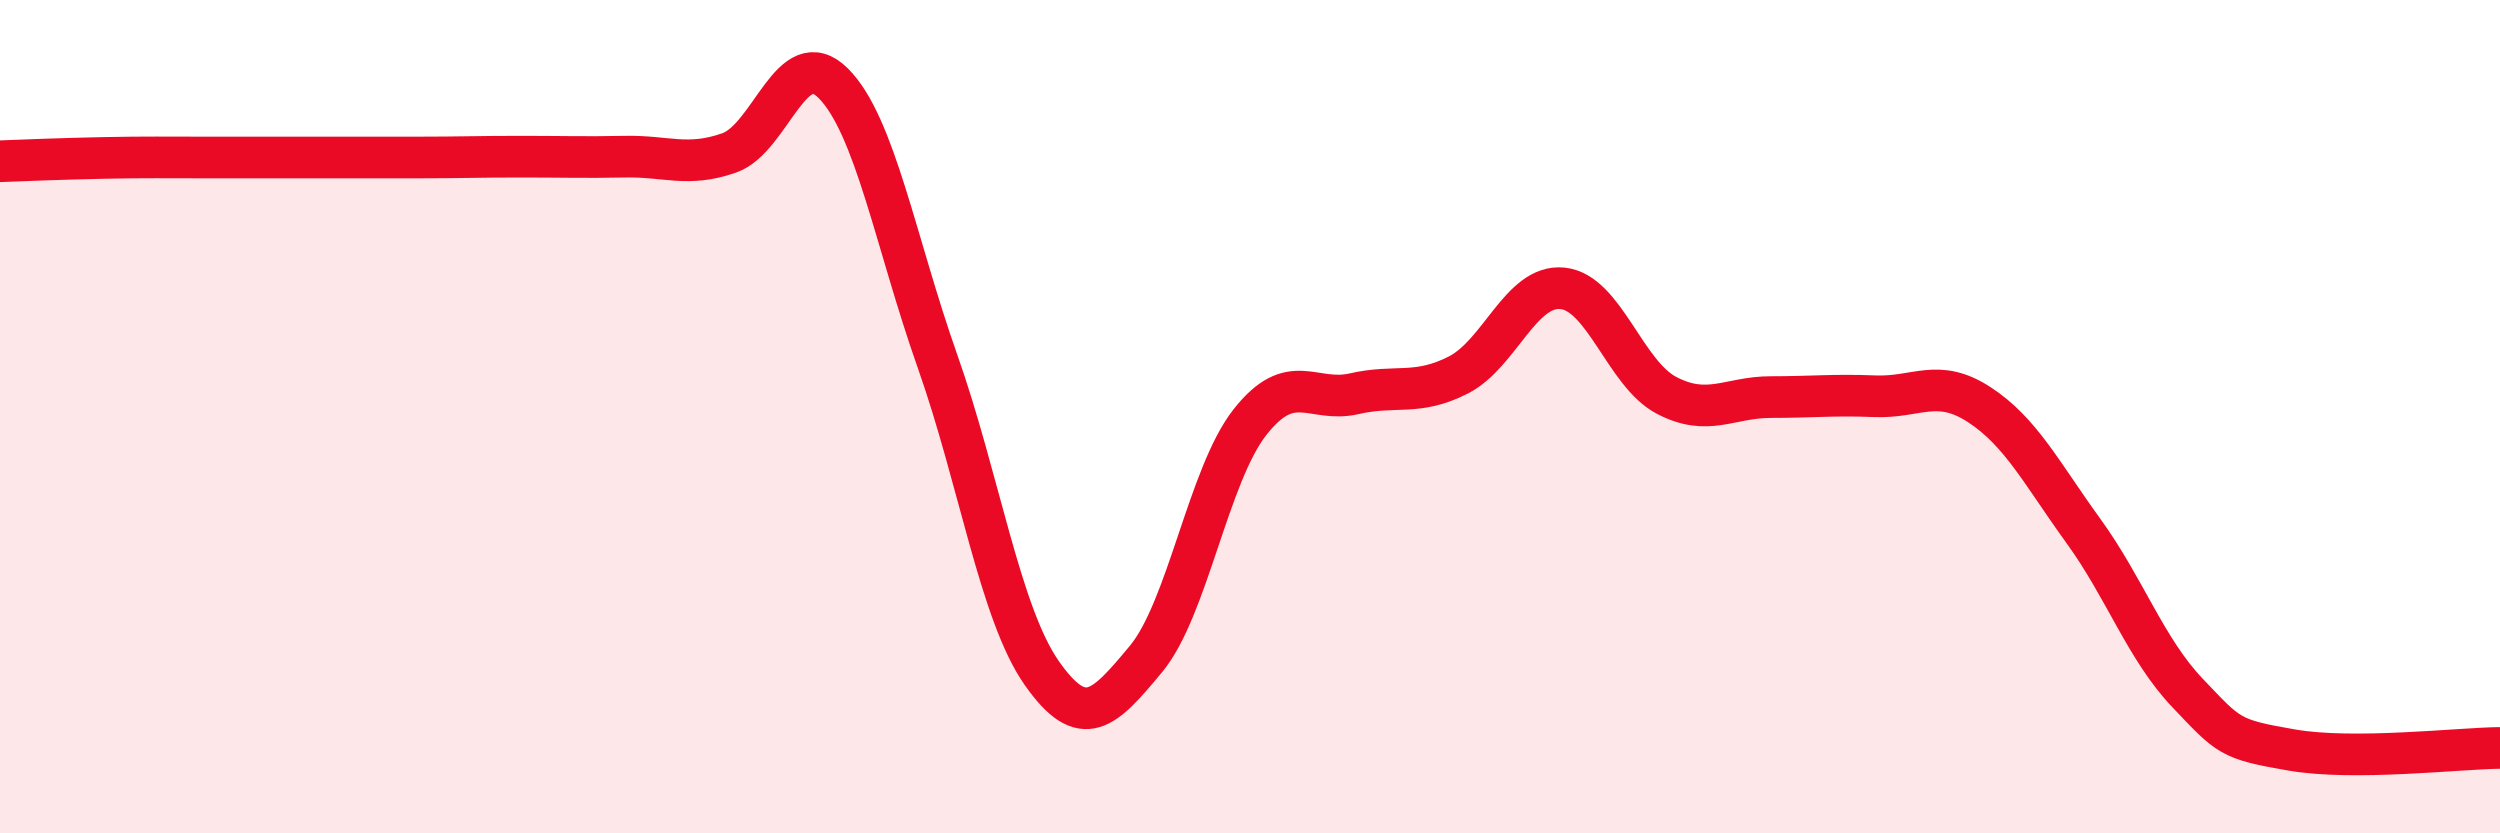
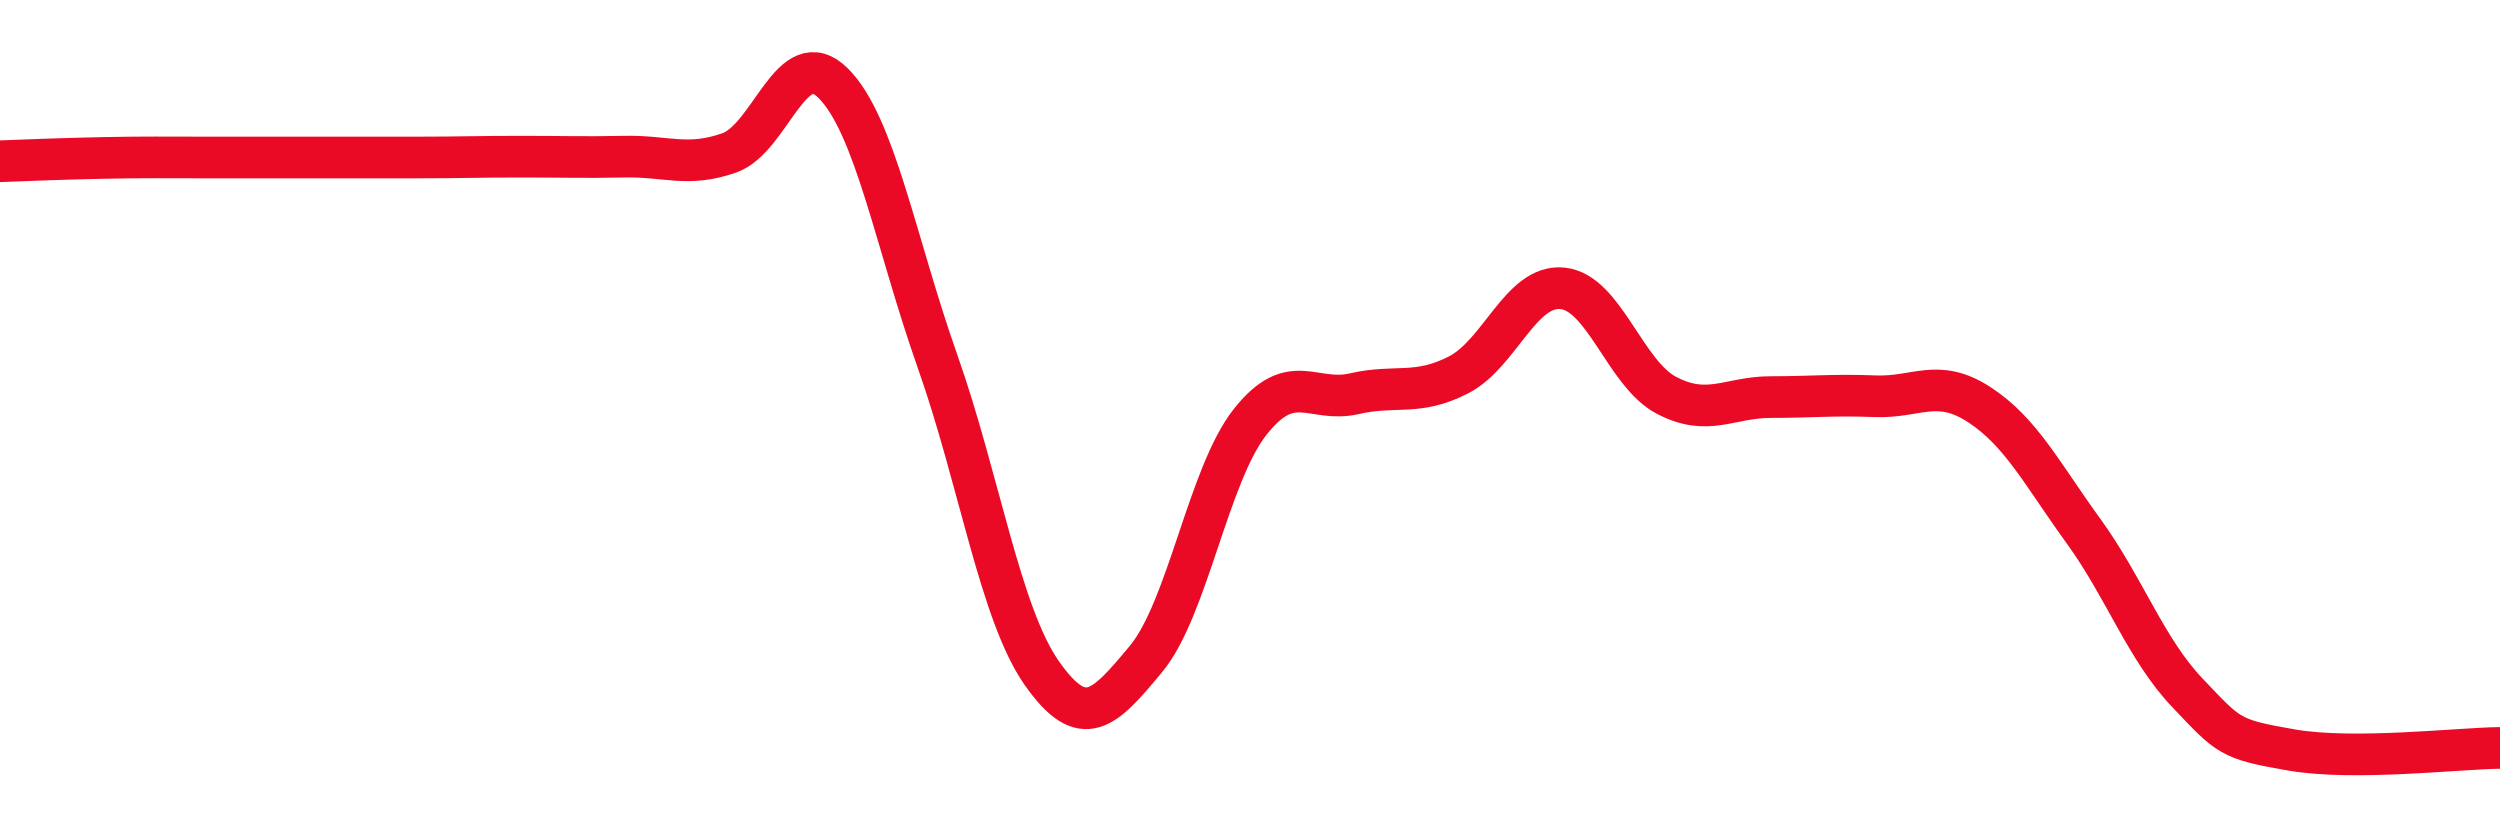
<svg xmlns="http://www.w3.org/2000/svg" width="60" height="20" viewBox="0 0 60 20">
-   <path d="M 0,3.87 C 0.5,3.85 1.5,3.81 2.5,3.79 C 3.5,3.77 4,3.78 5,3.78 C 6,3.78 6.5,3.78 7.5,3.78 C 8.5,3.78 9,3.78 10,3.78 C 11,3.78 11.5,3.76 12.5,3.76 C 13.5,3.76 14,3.78 15,3.76 C 16,3.74 16.5,4.02 17.5,3.67 C 18.5,3.32 19,1 20,2 C 21,3 21.5,5.84 22.5,8.67 C 23.5,11.5 24,14.72 25,16.15 C 26,17.58 26.5,17.02 27.5,15.82 C 28.5,14.62 29,11.4 30,10.13 C 31,8.86 31.5,9.68 32.5,9.45 C 33.5,9.22 34,9.51 35,9 C 36,8.49 36.5,6.82 37.5,6.92 C 38.5,7.02 39,8.97 40,9.49 C 41,10.01 41.5,9.53 42.5,9.53 C 43.5,9.53 44,9.47 45,9.51 C 46,9.55 46.5,9.06 47.5,9.71 C 48.5,10.36 49,11.36 50,12.74 C 51,14.12 51.5,15.58 52.5,16.63 C 53.5,17.68 53.5,17.74 55,18 C 56.5,18.26 59,17.96 60,17.95L60 20L0 20Z" fill="#EB0A25" opacity="0.1" stroke-linecap="round" stroke-linejoin="round" />
  <path d="M 0,3.87 C 0.5,3.85 1.5,3.81 2.5,3.79 C 3.5,3.77 4,3.78 5,3.78 C 6,3.78 6.5,3.78 7.5,3.78 C 8.5,3.78 9,3.78 10,3.78 C 11,3.78 11.5,3.76 12.5,3.76 C 13.5,3.76 14,3.78 15,3.76 C 16,3.74 16.5,4.02 17.5,3.67 C 18.5,3.32 19,1 20,2 C 21,3 21.5,5.84 22.5,8.67 C 23.5,11.5 24,14.72 25,16.15 C 26,17.58 26.5,17.02 27.5,15.82 C 28.5,14.62 29,11.4 30,10.13 C 31,8.86 31.5,9.68 32.5,9.45 C 33.5,9.22 34,9.51 35,9 C 36,8.49 36.5,6.82 37.5,6.92 C 38.5,7.02 39,8.97 40,9.49 C 41,10.01 41.5,9.53 42.5,9.53 C 43.5,9.53 44,9.47 45,9.51 C 46,9.55 46.5,9.06 47.5,9.71 C 48.5,10.36 49,11.36 50,12.74 C 51,14.12 51.5,15.58 52.5,16.63 C 53.5,17.68 53.5,17.74 55,18 C 56.5,18.26 59,17.96 60,17.95" stroke="#EB0A25" stroke-width="1" fill="none" stroke-linecap="round" stroke-linejoin="round" />
</svg>